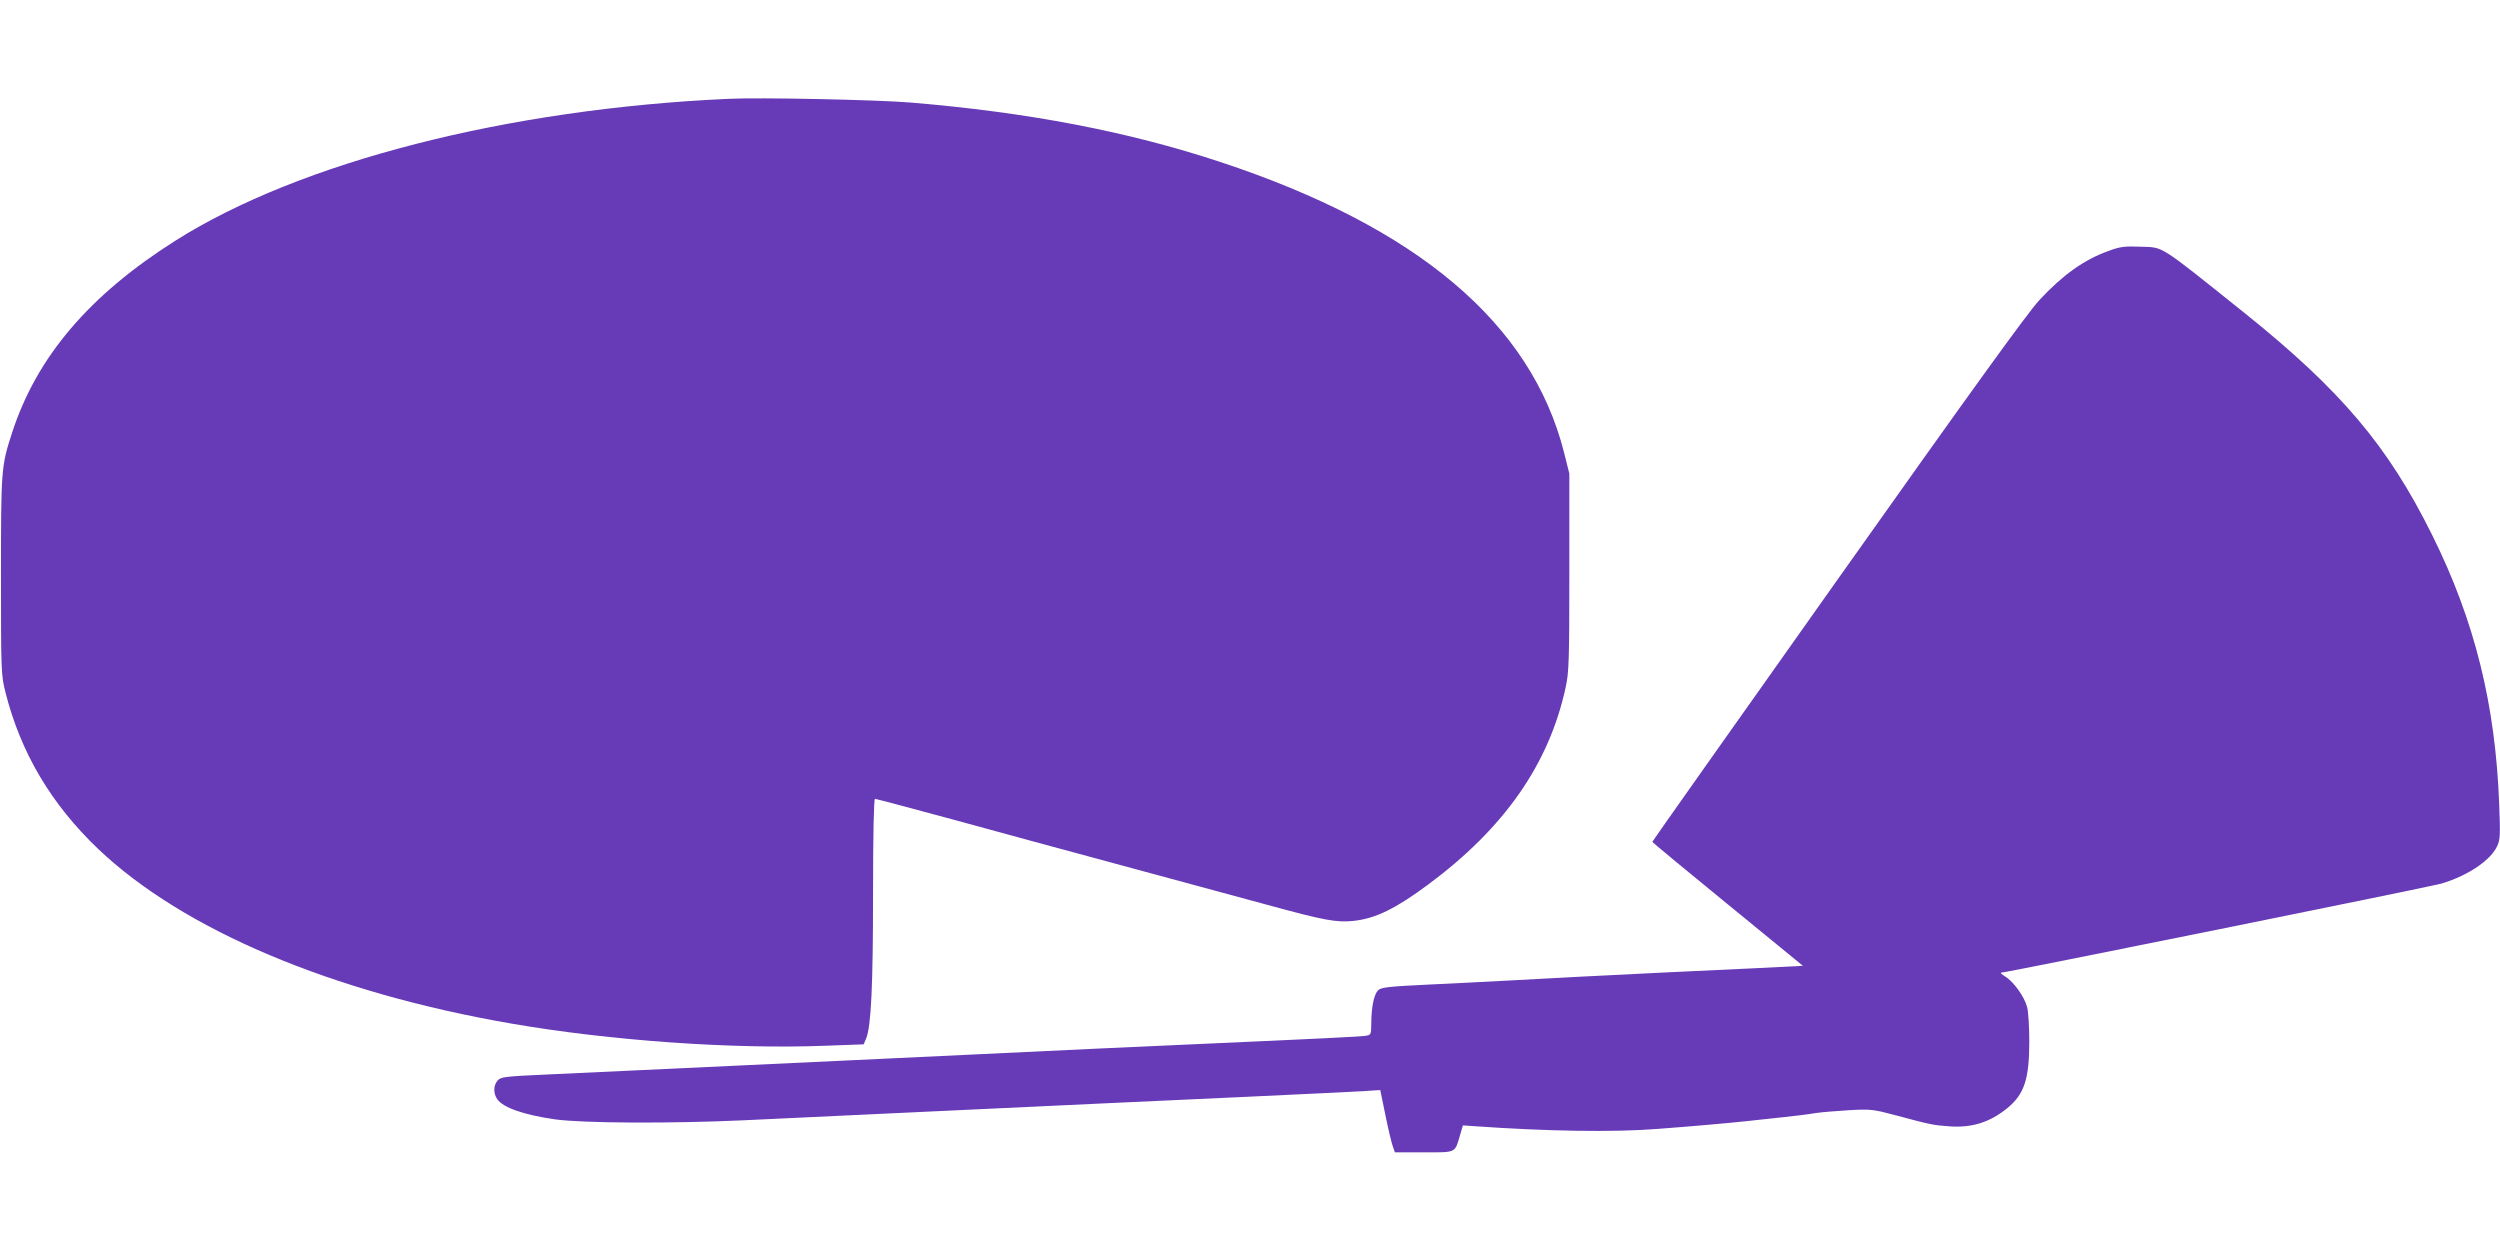
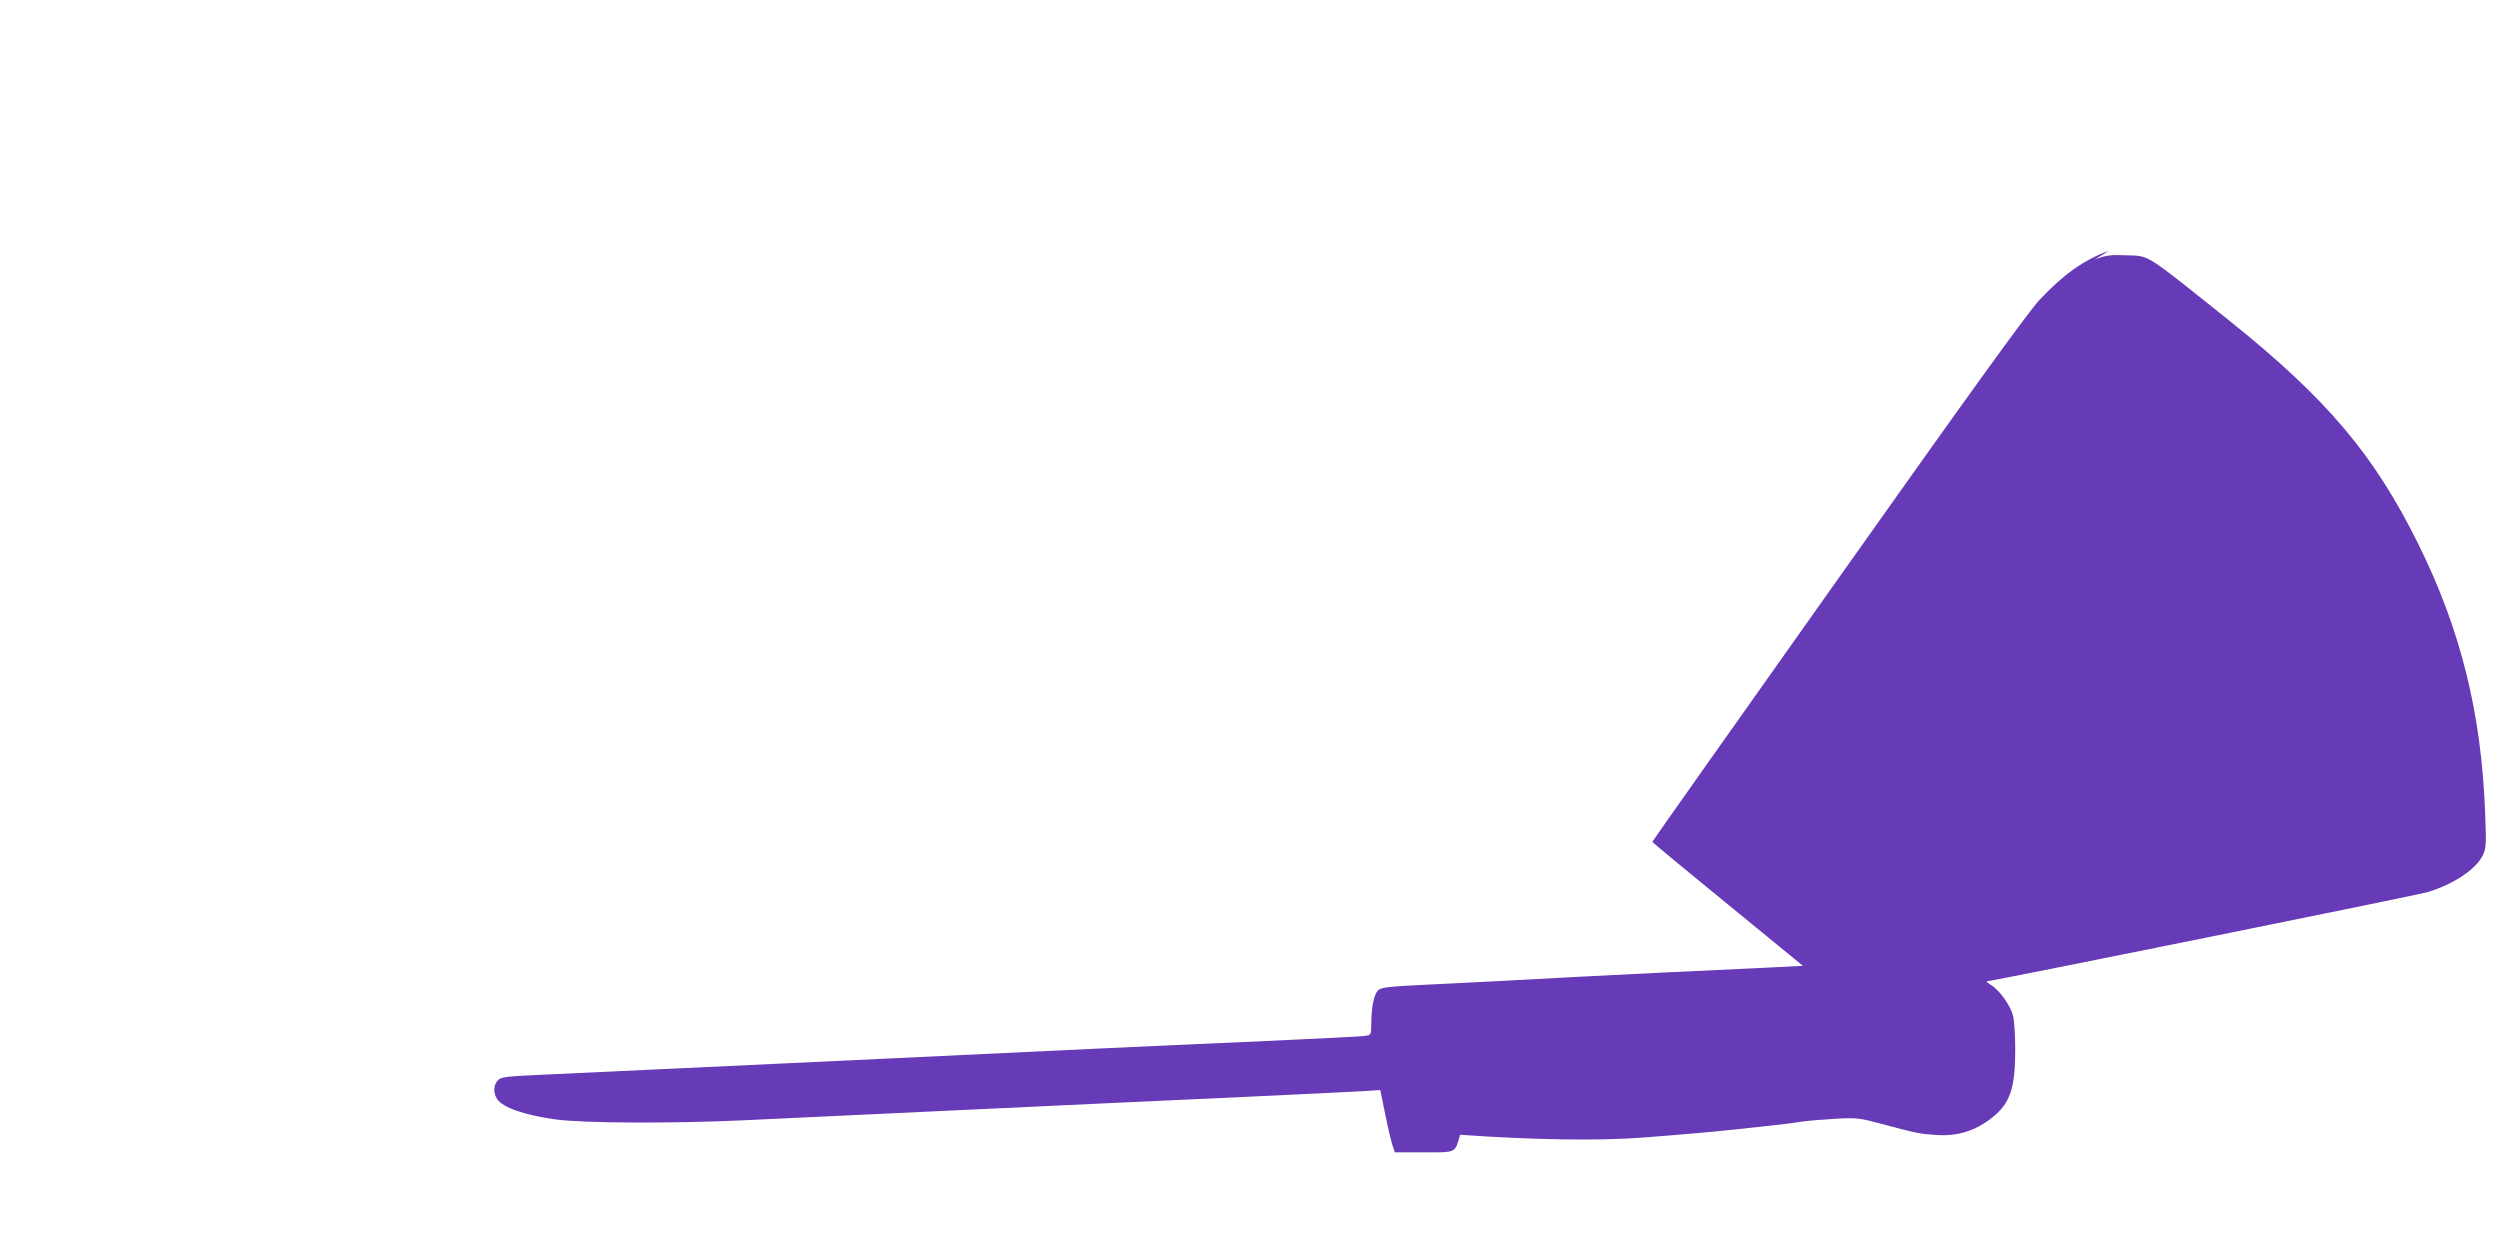
<svg xmlns="http://www.w3.org/2000/svg" version="1.0" width="1280pt" height="640pt" viewBox="0 0 1280 640" preserveAspectRatio="xMidYMid meet">
  <g transform="translate(0,640) scale(0.1,-0.1)" fill="#673ab7" stroke="none">
-     <path d="M3730 5894 c-1131 -51 -2193 -323 -2830 -725 -442 -279 -712 -596 -838 -984 -56 -172 -57 -188 -57 -735 0 -492 1 -507 23 -595 78 -309 234 -572 475 -802 436 -414 1195 -735 2117 -894 503 -87 1134 -132 1611 -113 l191 7 13 31 c25 62 35 265 35 744 0 299 4 482 10 482 5 0 181 -47 392 -104 211 -58 601 -164 868 -236 267 -72 601 -163 742 -201 300 -82 360 -93 448 -84 112 12 215 62 382 186 390 289 619 617 704 1009 17 77 19 135 19 590 l0 505 -27 108 c-168 662 -750 1154 -1761 1488 -472 156 -984 254 -1585 304 -167 14 -770 27 -932 19z" />
-     <path d="M10798 5116 c-127 -45 -236 -123 -356 -252 -59 -63 -355 -473 -1032 -1429 -522 -737 -950 -1342 -950 -1345 0 -3 174 -147 386 -320 l385 -315 -238 -12 c-131 -6 -341 -16 -468 -22 -307 -15 -582 -29 -795 -41 -96 -5 -283 -15 -415 -21 -208 -10 -242 -14 -259 -29 -21 -21 -35 -86 -35 -172 -1 -57 -1 -57 -33 -62 -18 -3 -247 -14 -508 -26 -261 -11 -659 -30 -885 -40 -225 -11 -700 -33 -1055 -50 -355 -17 -834 -39 -1065 -50 -231 -11 -530 -25 -665 -31 -226 -10 -246 -13 -262 -31 -22 -25 -23 -66 -2 -96 30 -43 135 -80 295 -103 140 -20 595 -22 964 -5 193 9 537 25 765 36 1023 48 1298 61 1805 84 297 14 574 27 616 30 l76 5 27 -132 c15 -73 32 -144 38 -159 l10 -28 149 0 c168 0 157 -5 185 90 l14 48 58 -4 c367 -26 711 -32 939 -14 186 14 366 30 458 40 44 5 127 14 185 20 58 6 132 15 165 21 33 5 112 11 175 15 108 6 122 4 235 -26 182 -49 194 -51 278 -57 114 -8 205 21 294 93 87 71 113 148 113 342 0 73 -5 152 -11 175 -13 52 -69 131 -112 157 -18 11 -27 20 -21 20 24 0 2204 441 2254 456 134 40 251 118 285 191 16 33 17 57 11 213 -19 512 -125 941 -343 1380 -226 456 -465 739 -959 1136 -453 362 -412 336 -539 341 -76 3 -101 0 -157 -21z" />
+     <path d="M10798 5116 c-127 -45 -236 -123 -356 -252 -59 -63 -355 -473 -1032 -1429 -522 -737 -950 -1342 -950 -1345 0 -3 174 -147 386 -320 l385 -315 -238 -12 c-131 -6 -341 -16 -468 -22 -307 -15 -582 -29 -795 -41 -96 -5 -283 -15 -415 -21 -208 -10 -242 -14 -259 -29 -21 -21 -35 -86 -35 -172 -1 -57 -1 -57 -33 -62 -18 -3 -247 -14 -508 -26 -261 -11 -659 -30 -885 -40 -225 -11 -700 -33 -1055 -50 -355 -17 -834 -39 -1065 -50 -231 -11 -530 -25 -665 -31 -226 -10 -246 -13 -262 -31 -22 -25 -23 -66 -2 -96 30 -43 135 -80 295 -103 140 -20 595 -22 964 -5 193 9 537 25 765 36 1023 48 1298 61 1805 84 297 14 574 27 616 30 l76 5 27 -132 c15 -73 32 -144 38 -159 l10 -28 149 0 c168 0 157 -5 185 90 c367 -26 711 -32 939 -14 186 14 366 30 458 40 44 5 127 14 185 20 58 6 132 15 165 21 33 5 112 11 175 15 108 6 122 4 235 -26 182 -49 194 -51 278 -57 114 -8 205 21 294 93 87 71 113 148 113 342 0 73 -5 152 -11 175 -13 52 -69 131 -112 157 -18 11 -27 20 -21 20 24 0 2204 441 2254 456 134 40 251 118 285 191 16 33 17 57 11 213 -19 512 -125 941 -343 1380 -226 456 -465 739 -959 1136 -453 362 -412 336 -539 341 -76 3 -101 0 -157 -21z" />
  </g>
</svg>